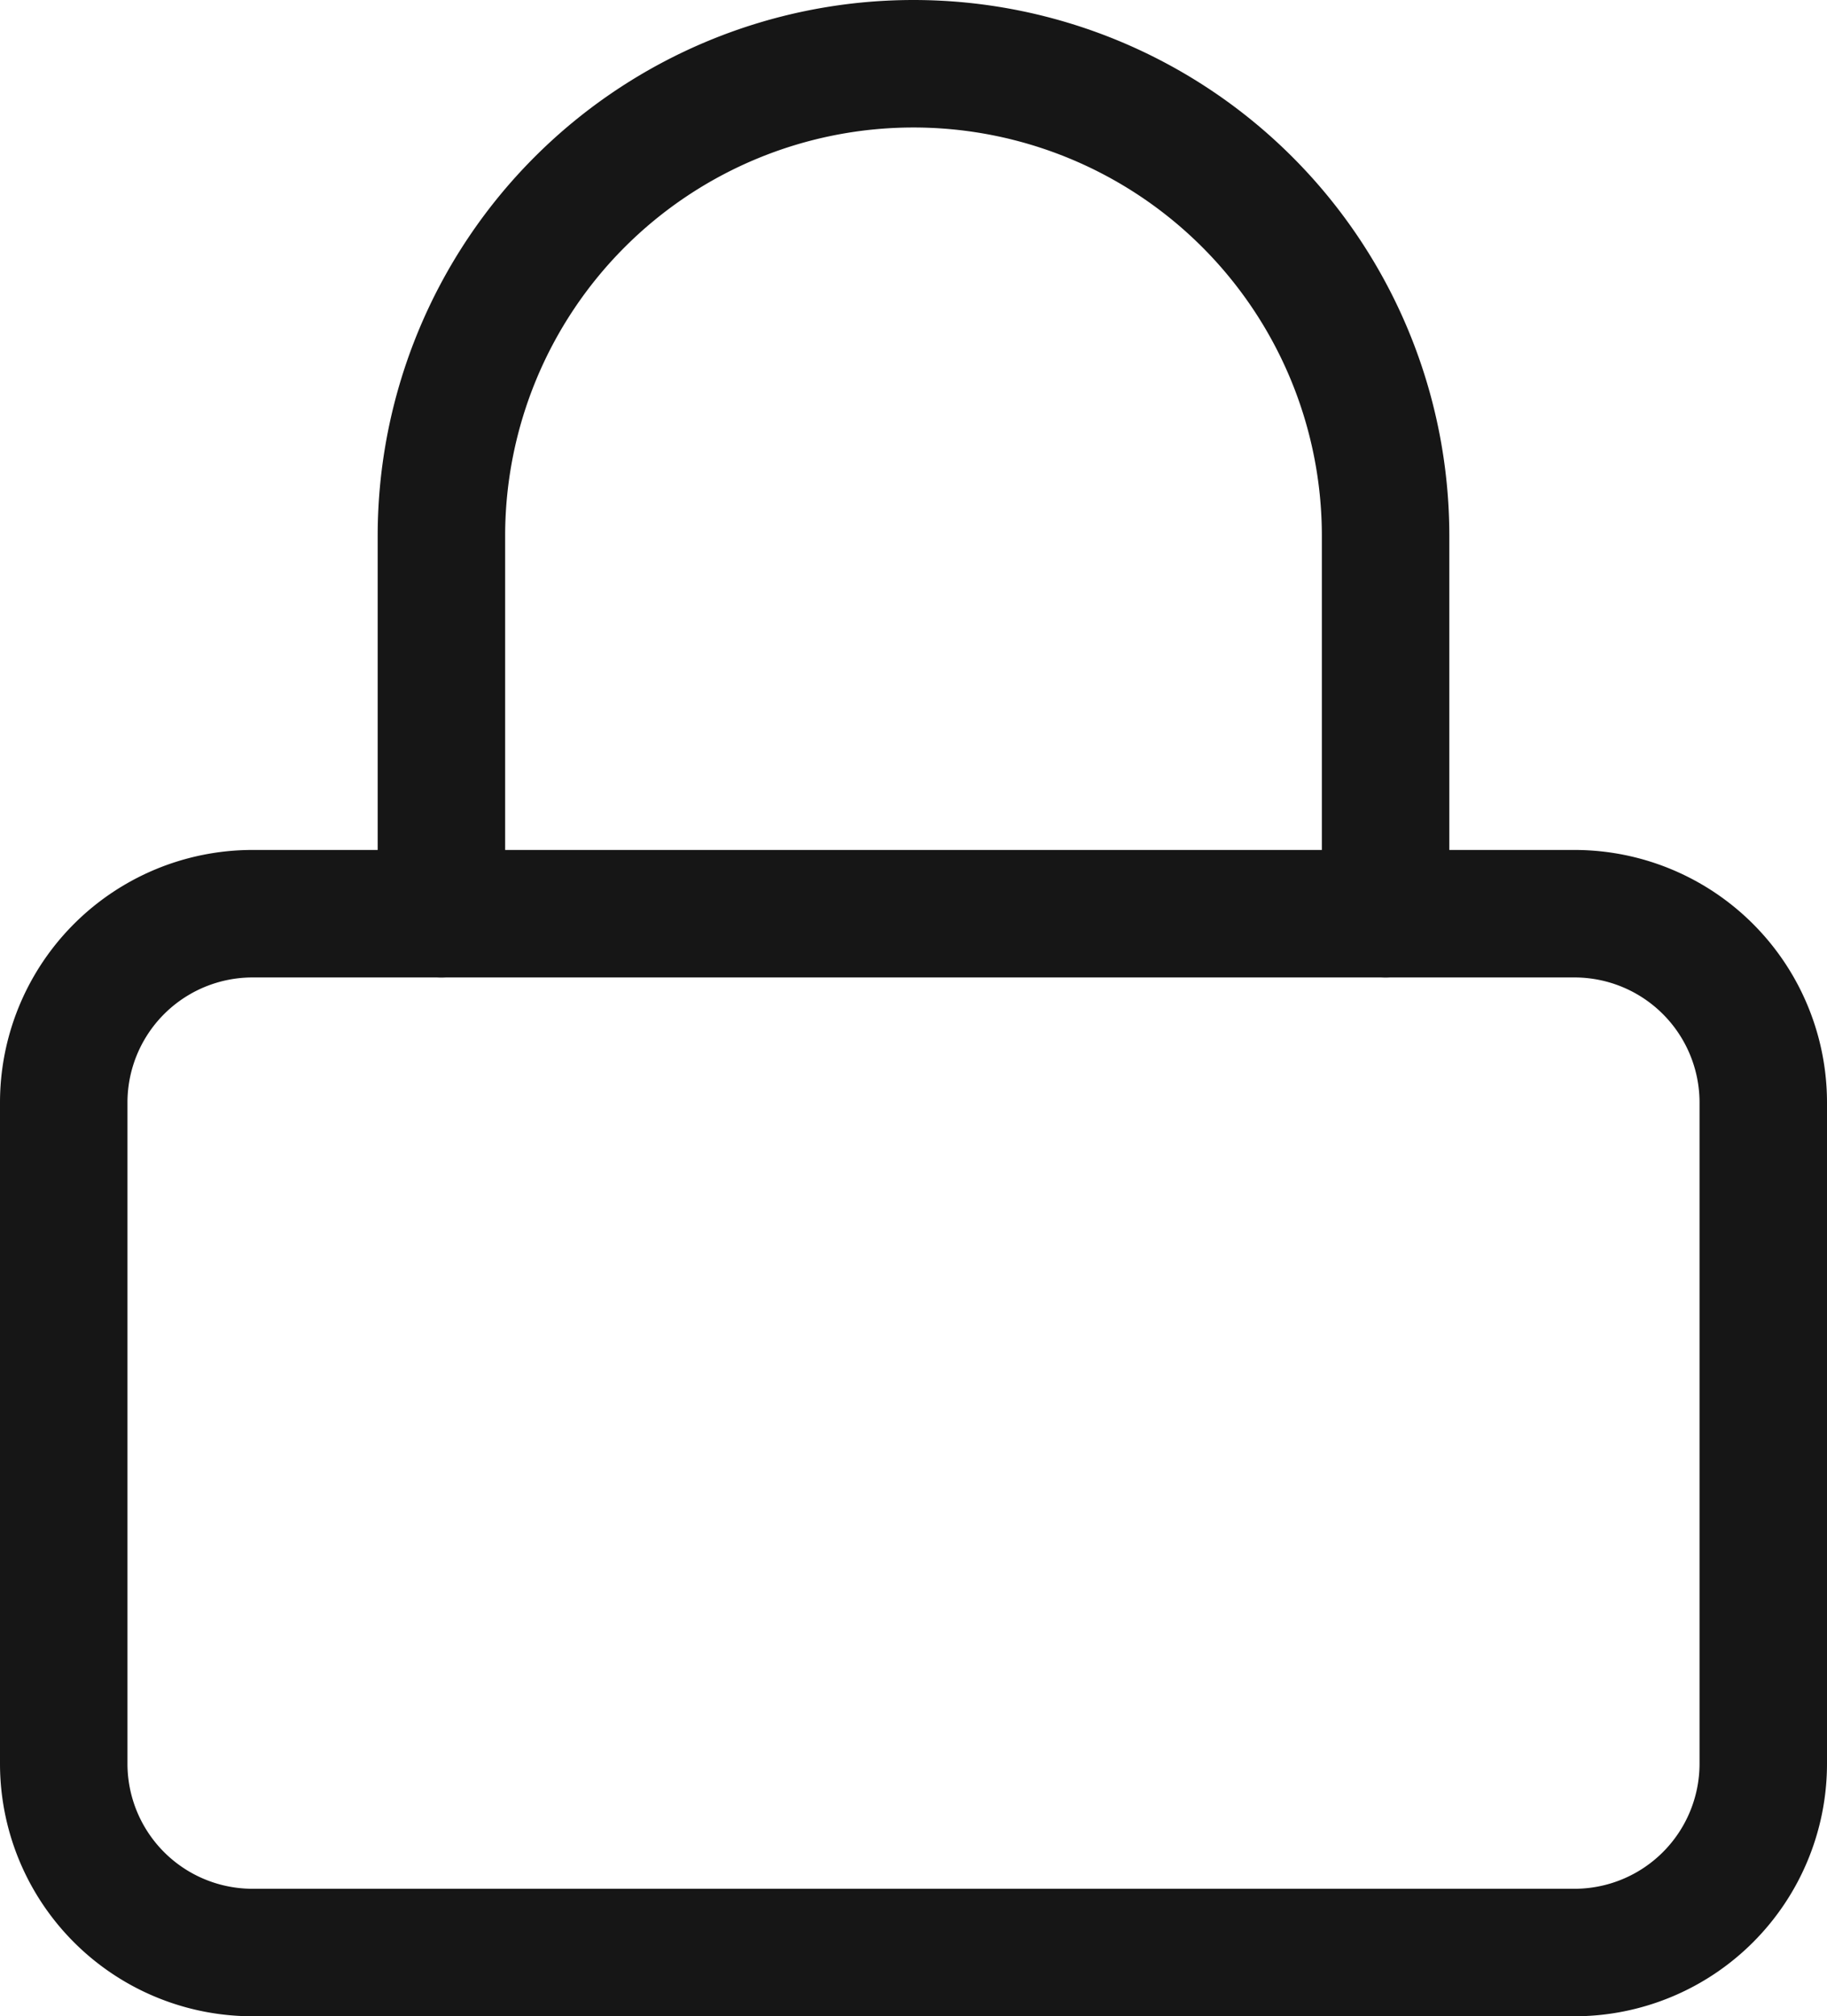
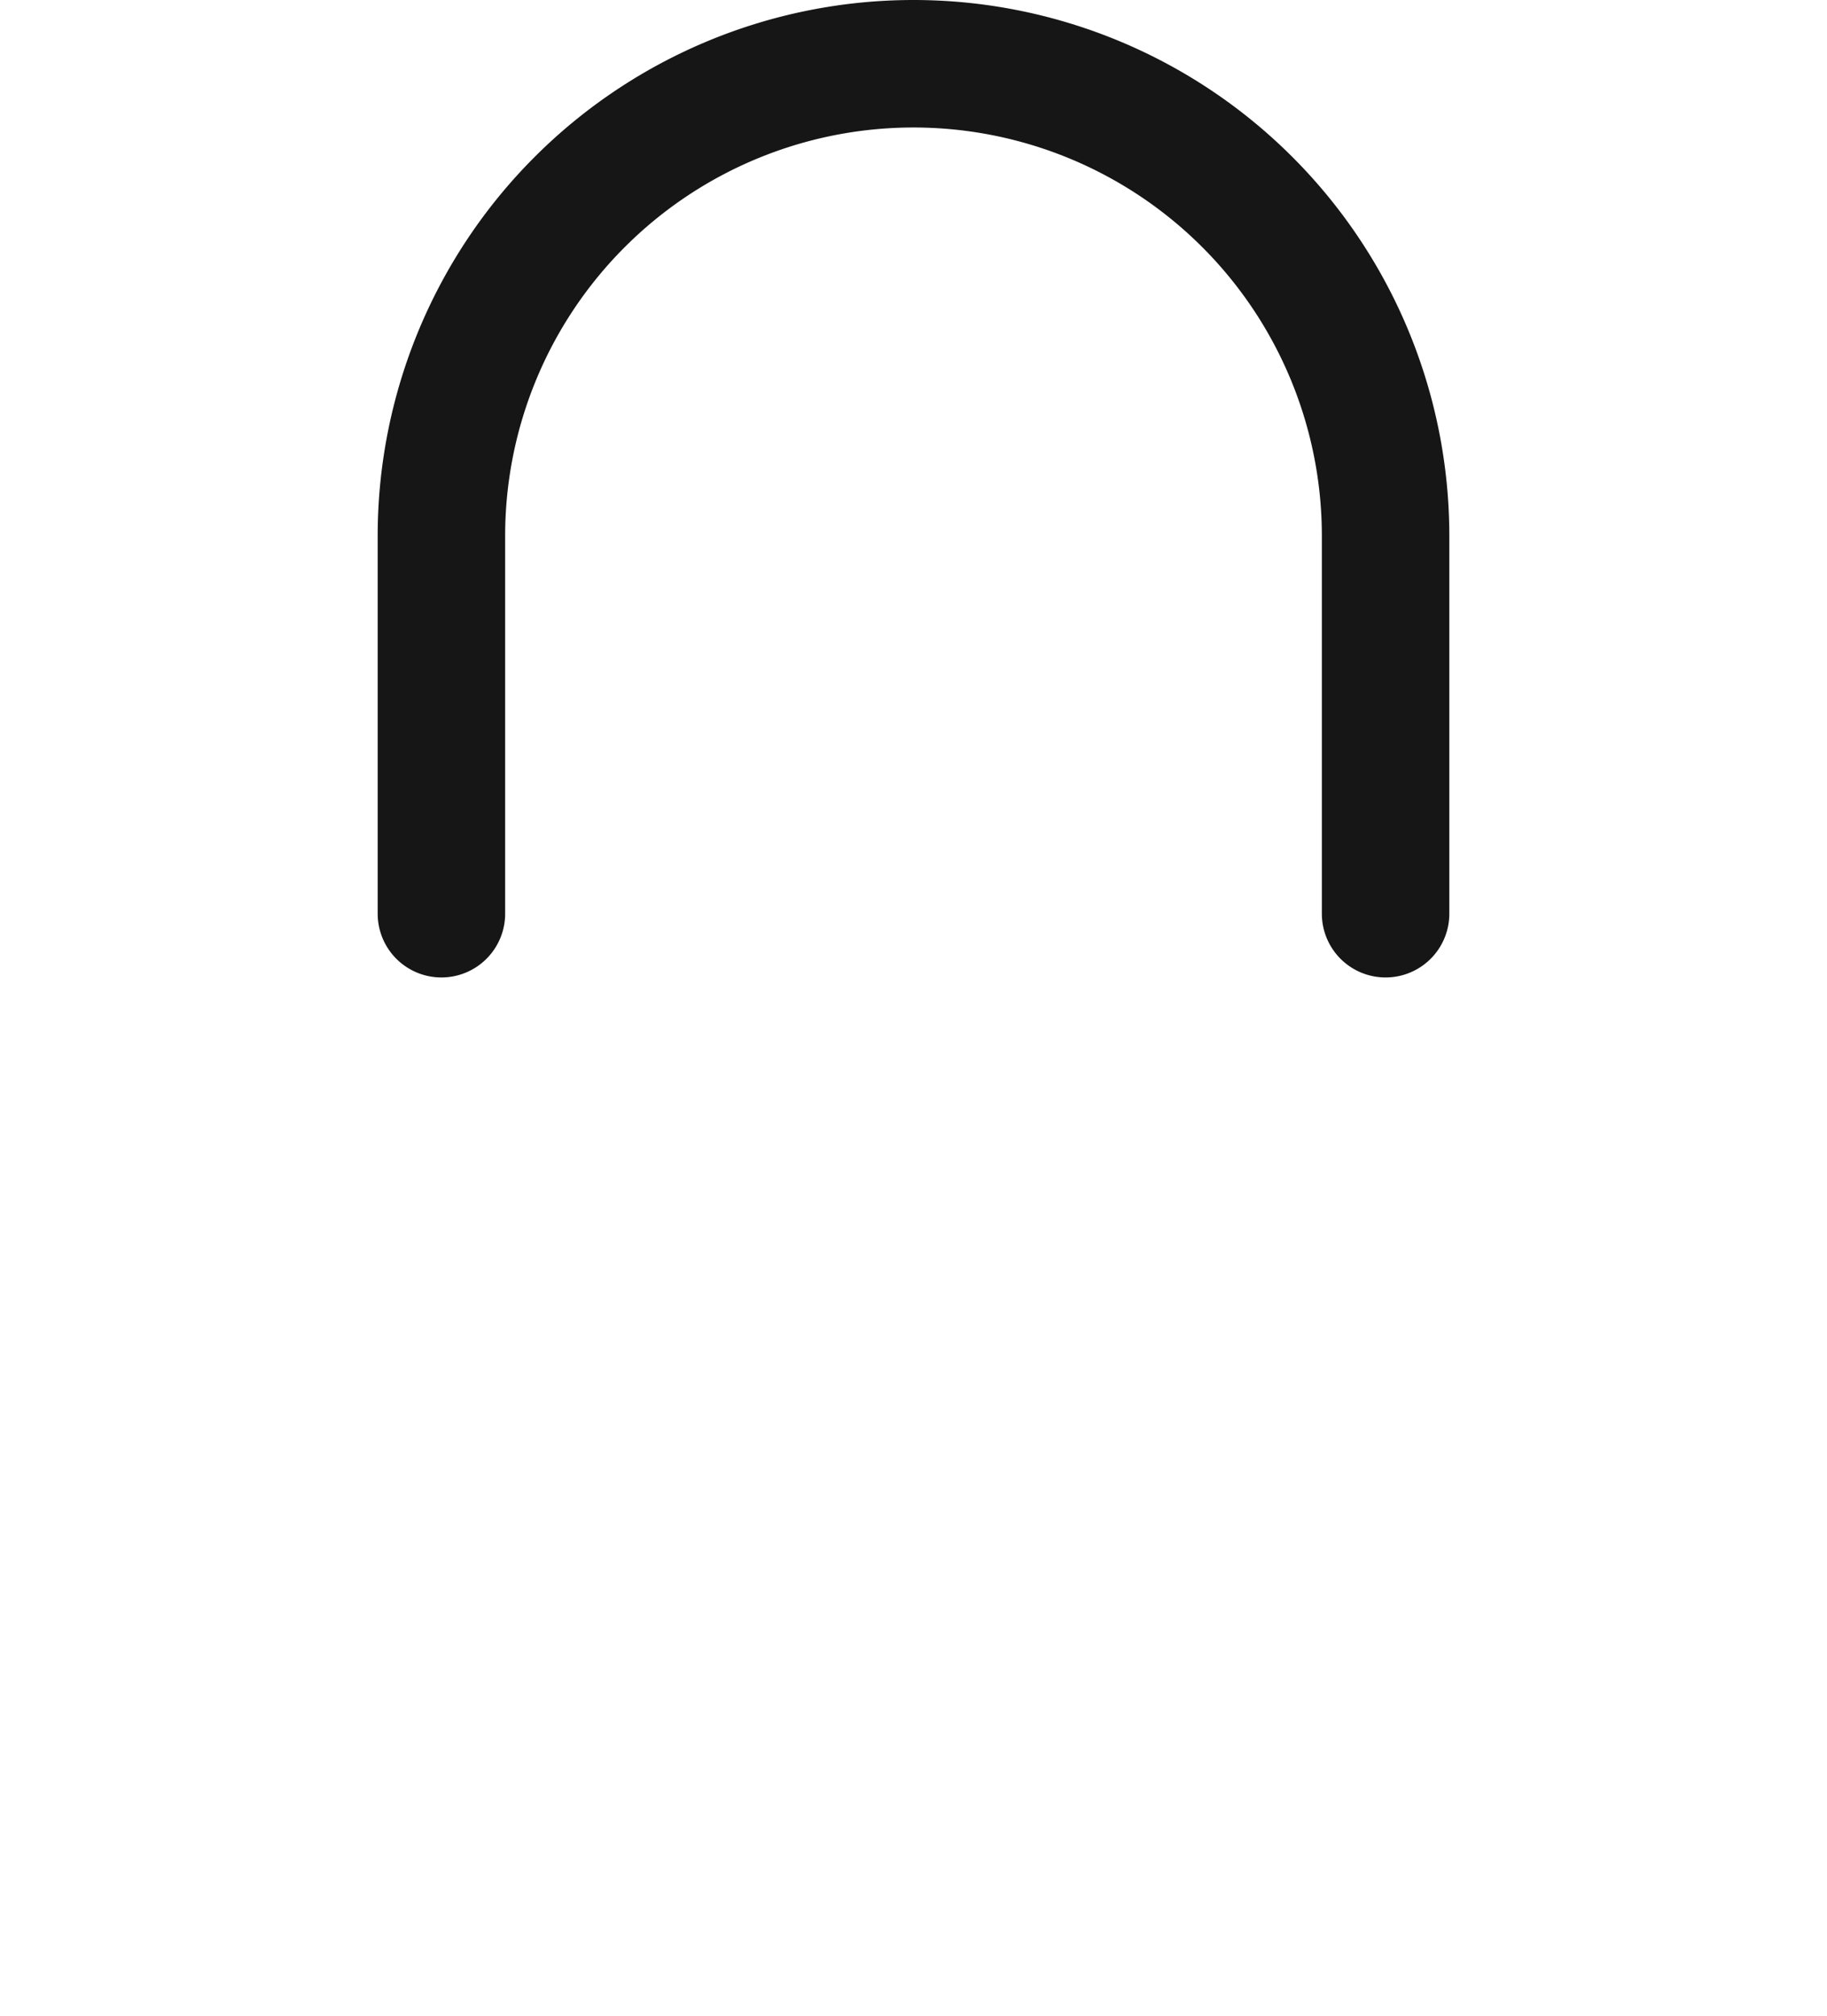
<svg xmlns="http://www.w3.org/2000/svg" width="43" height="47.444" viewBox="0 0 43 47.444">
  <g id="Group_540" data-name="Group 540" transform="translate(-360.5 -5727.5)">
    <g id="Icon_feather-lock" data-name="Icon feather-lock" transform="translate(357.5 5726)">
-       <path id="Path_61" data-name="Path 61" d="M8.944,16.5H40.056A4.444,4.444,0,0,1,44.5,20.944V36.5a4.444,4.444,0,0,1-4.444,4.444H8.944A4.444,4.444,0,0,1,4.5,36.5V20.944A4.444,4.444,0,0,1,8.944,16.5Z" transform="translate(0 6.5)" fill="none" stroke="#161616" stroke-linecap="round" stroke-linejoin="round" stroke-width="3" />
      <path id="Path_62" data-name="Path 62" d="M10.5,23V14.111a11.111,11.111,0,0,1,22.222,0V23" transform="translate(2.889 0)" fill="none" stroke="#161616" stroke-linecap="round" stroke-linejoin="round" stroke-width="3" />
    </g>
  </g>
</svg>